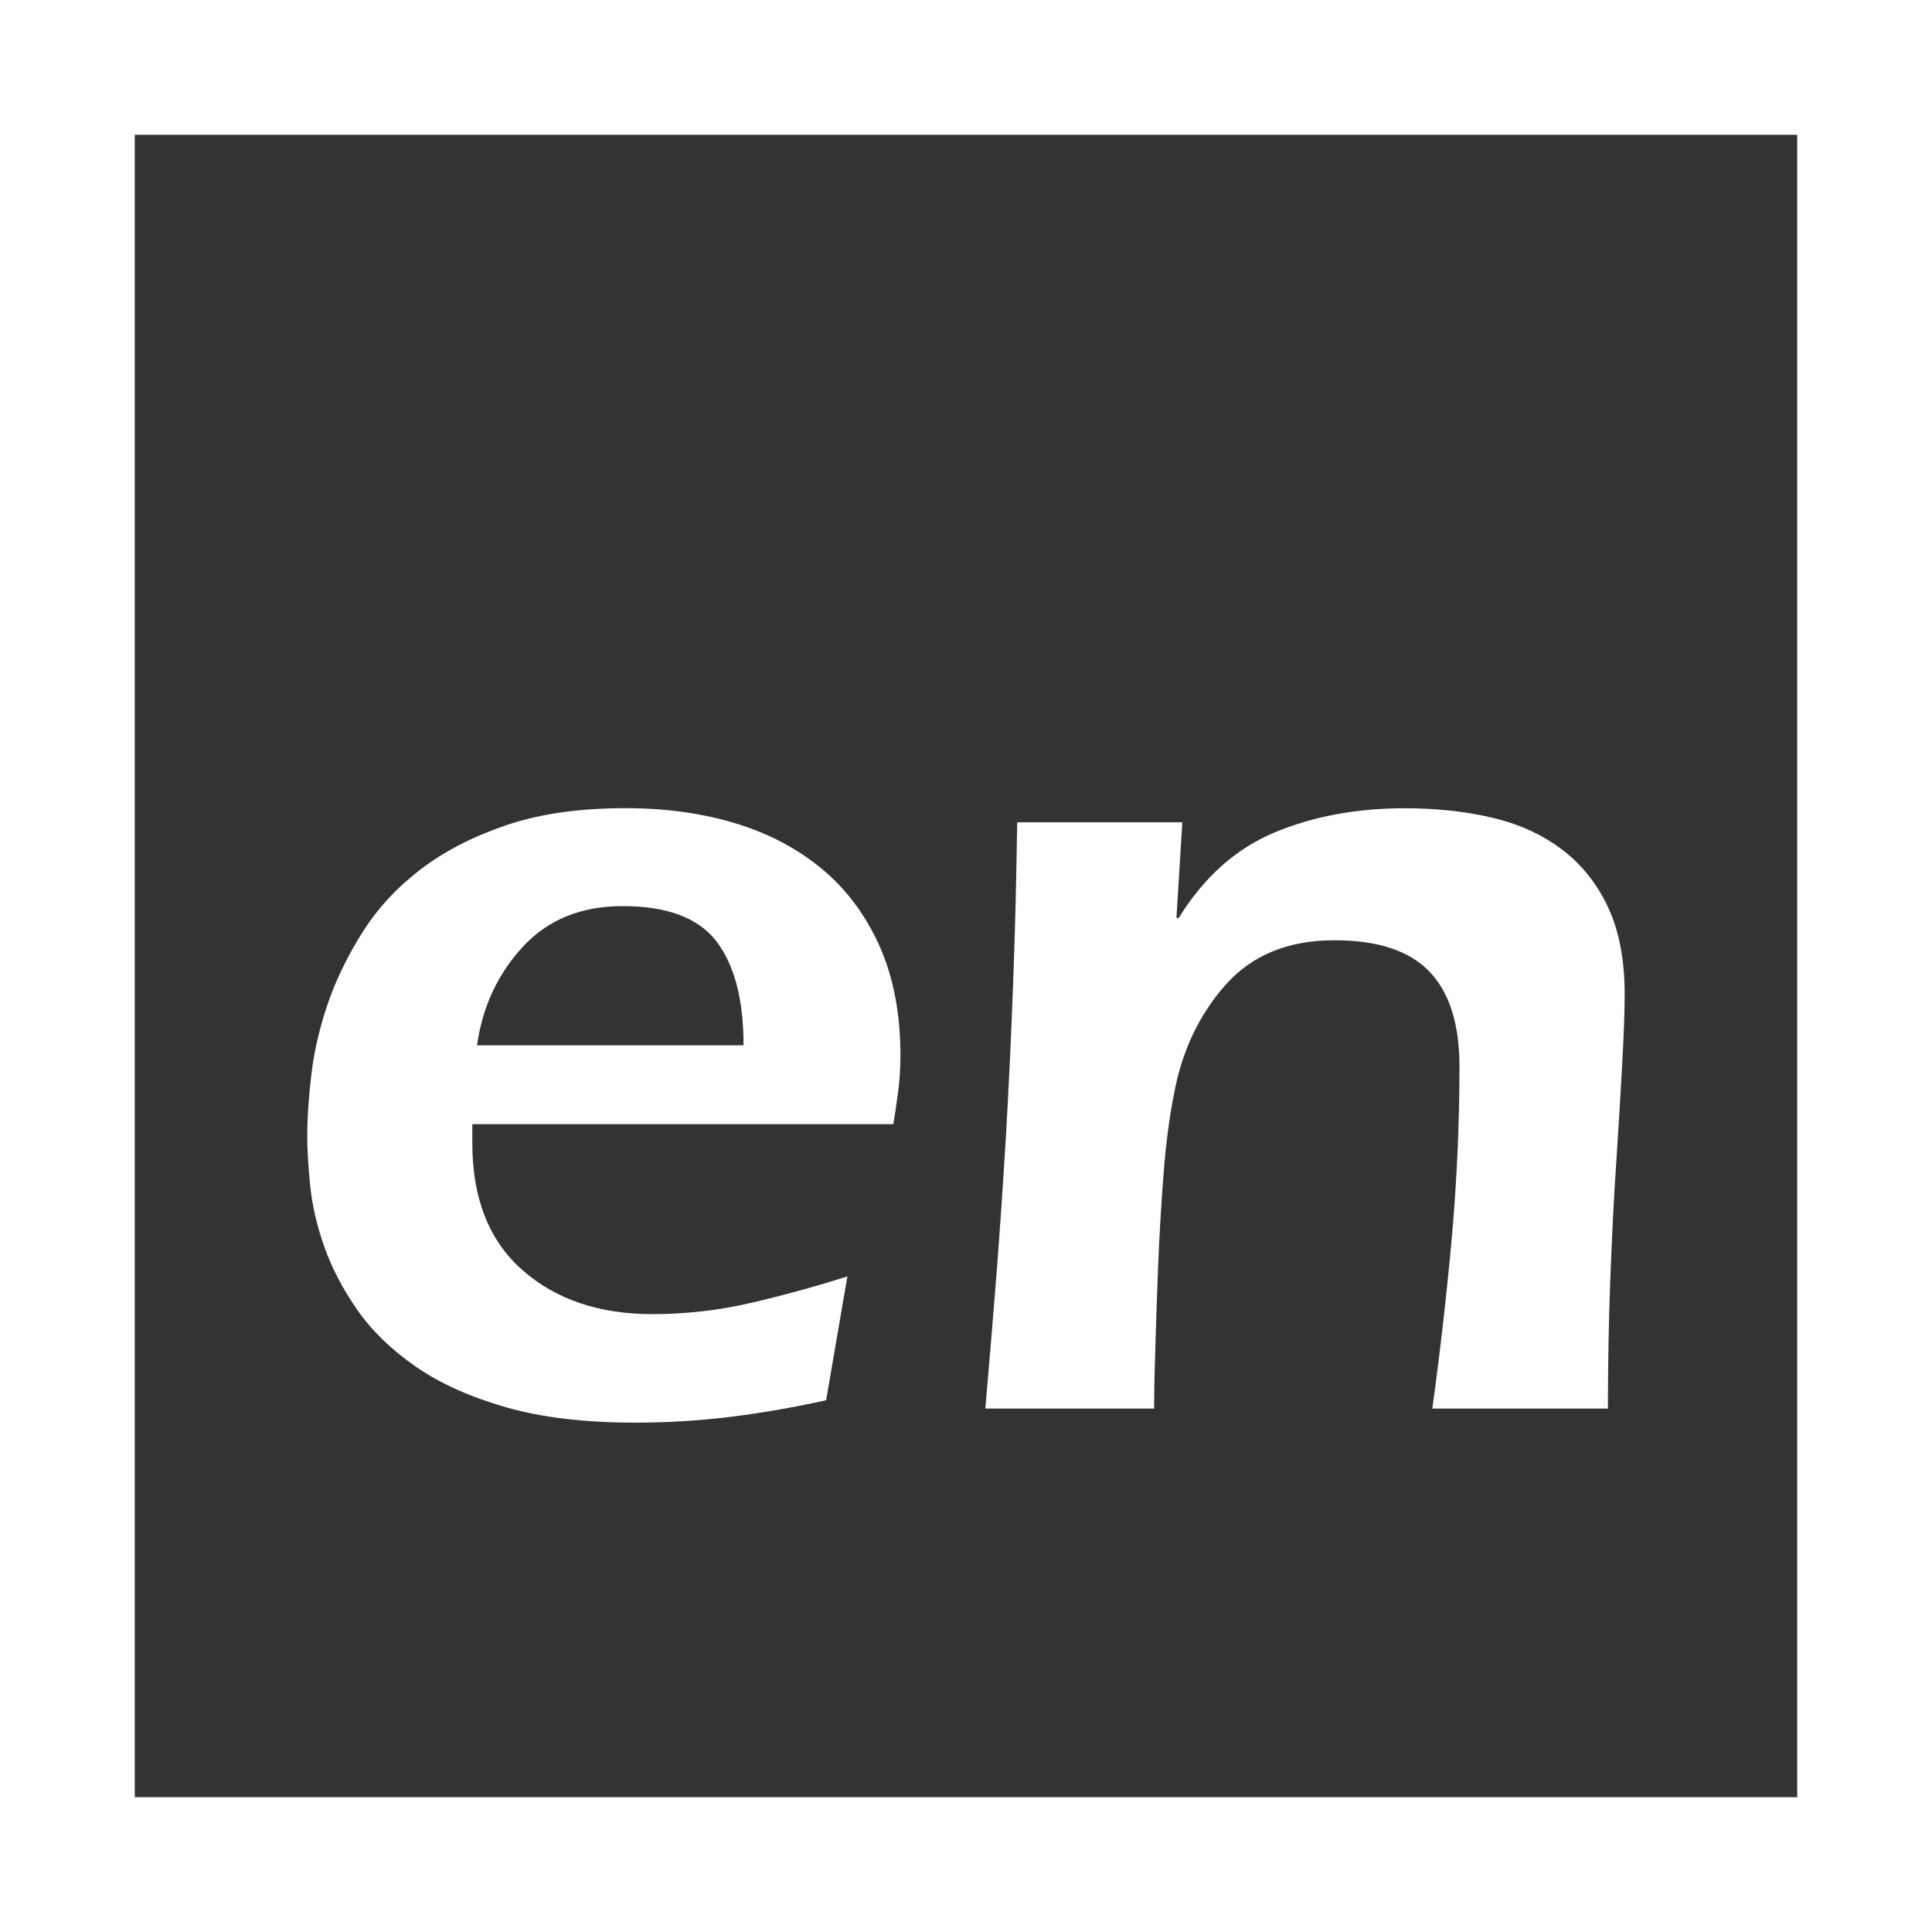
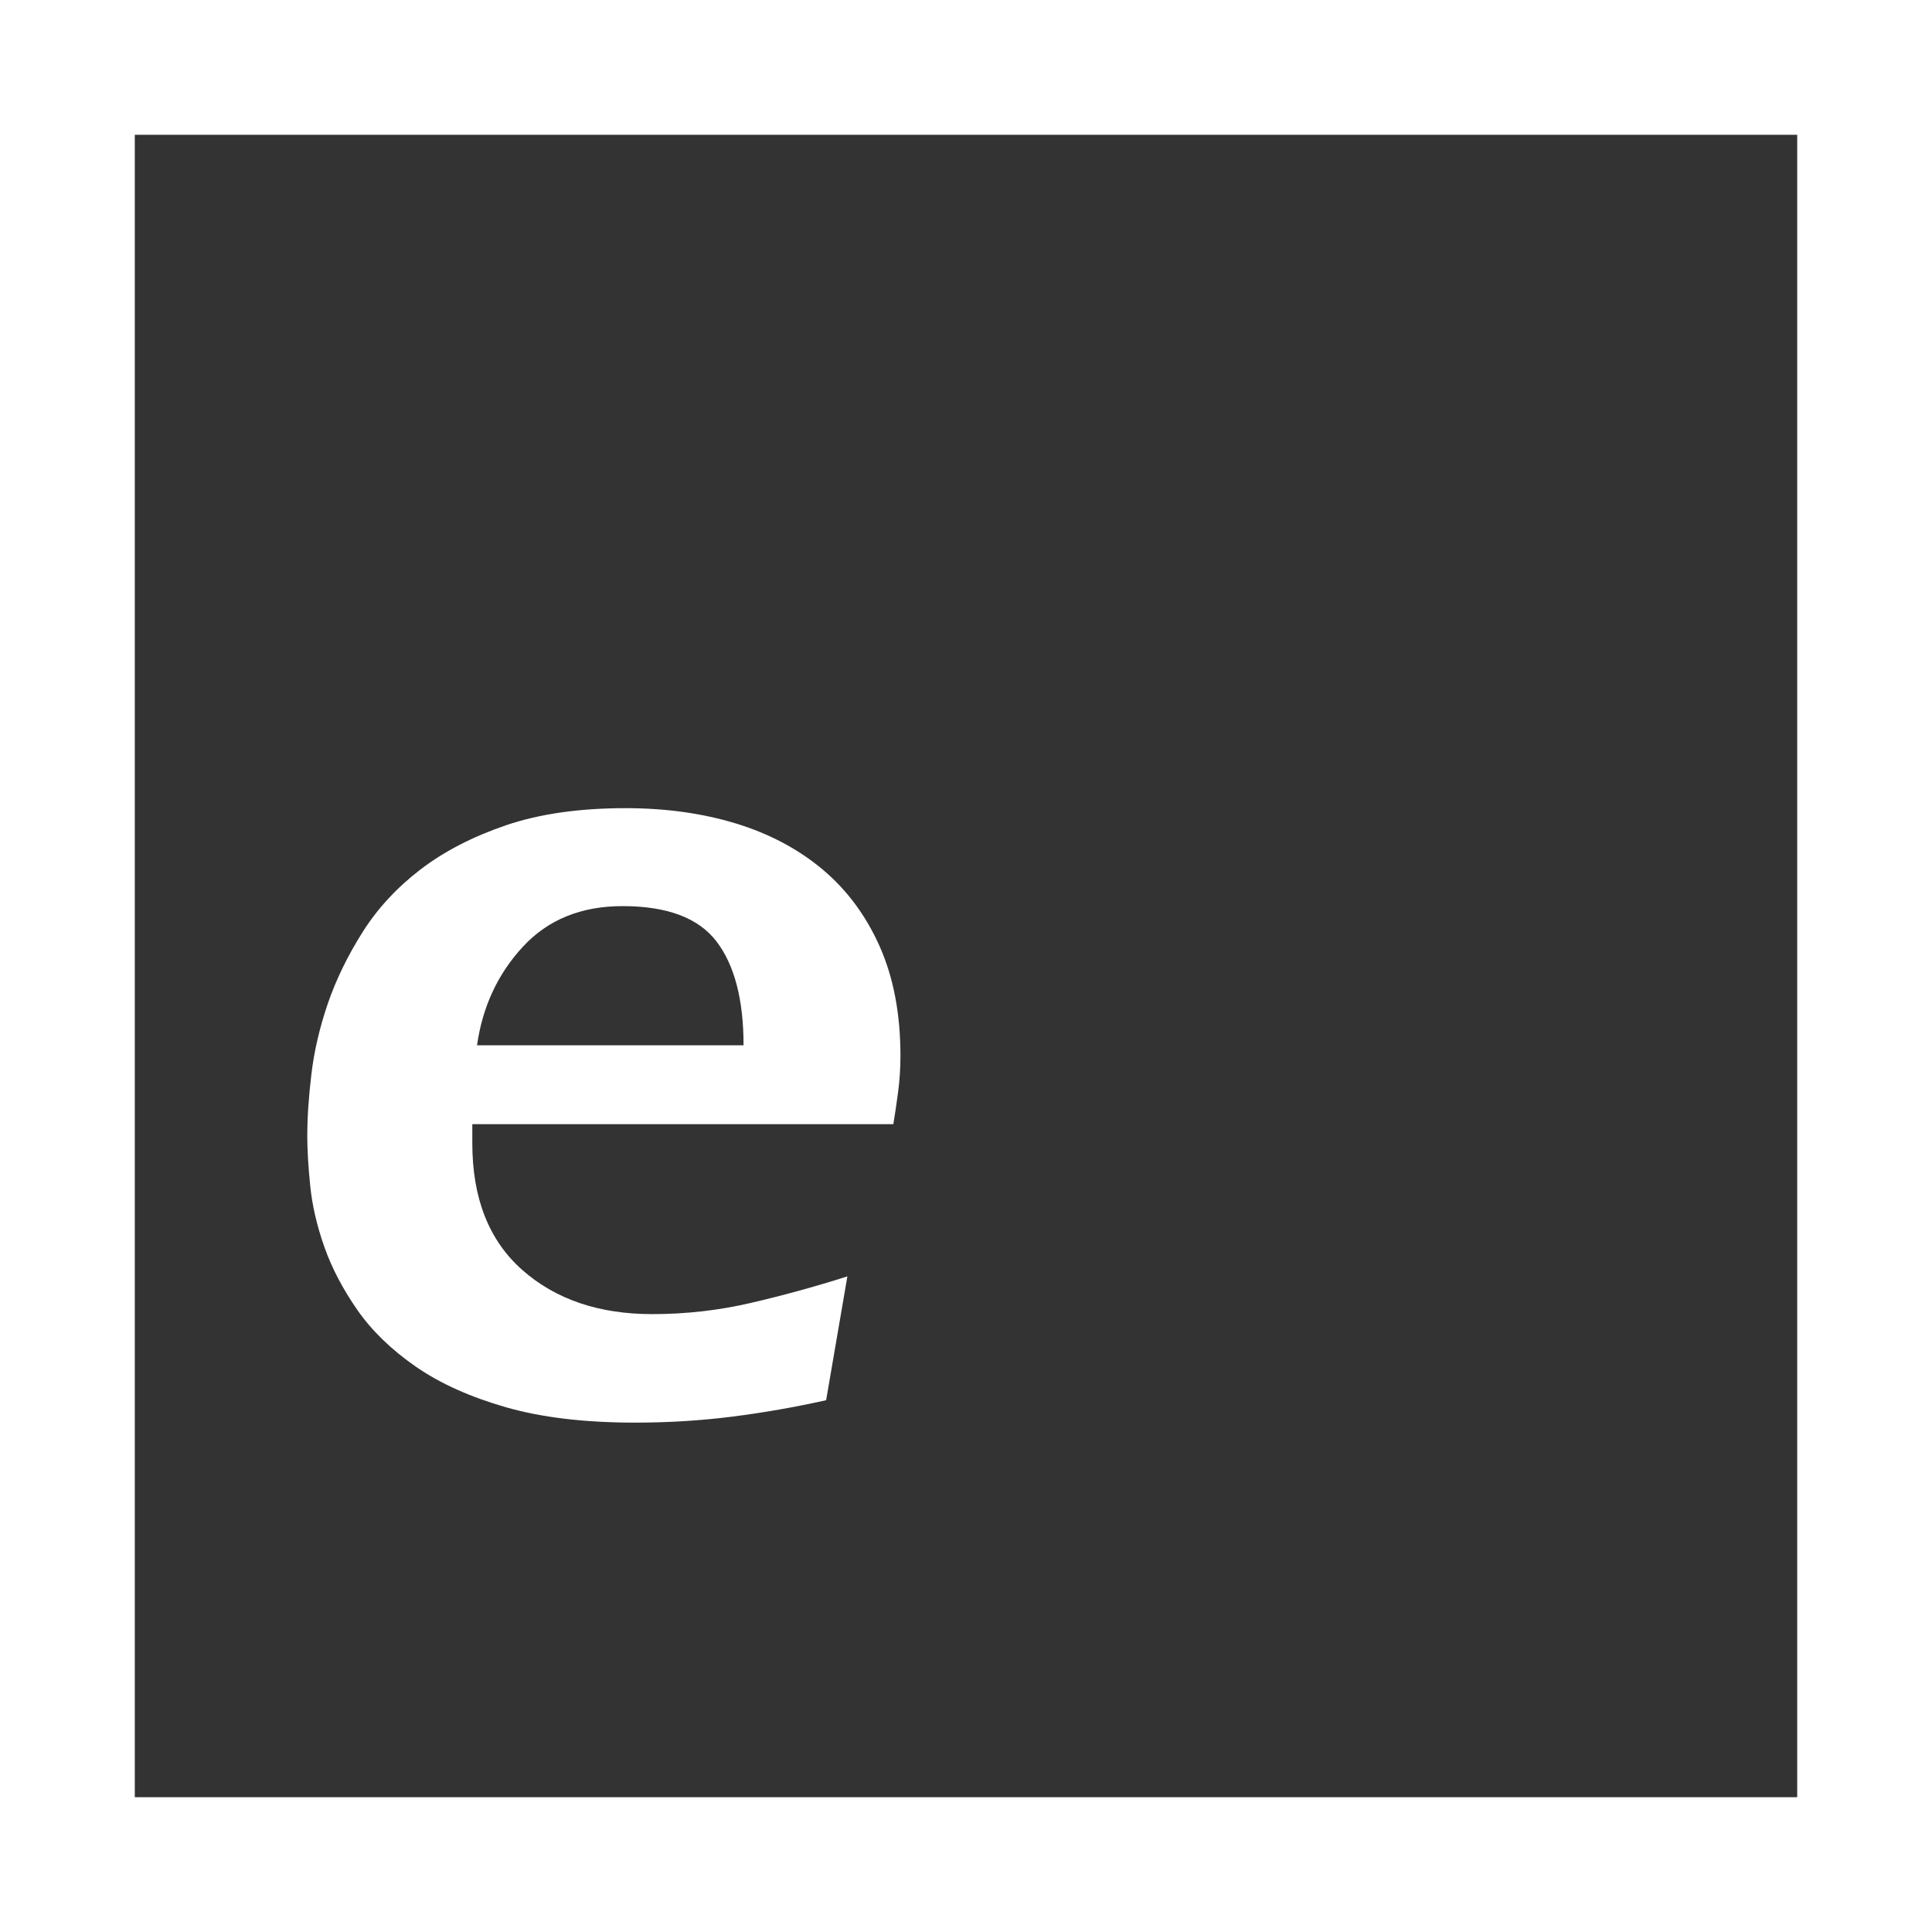
<svg xmlns="http://www.w3.org/2000/svg" version="1.1" id="Calque_1" x="0px" y="0px" width="43px" height="43px" viewBox="0 0 43 43" enable-background="new 0 0 43 43" xml:space="preserve">
  <rect x="0" y="0" width="43" height="43" fill="#333333" stroke="none" />
  <g>
    <rect x="1.5" y="1.5" fill="none" stroke="#FFFFFF" stroke-width="3" width="40" height="40" />
  </g>
  <g>
-     <path fill="#FFFFFF" d="M10.512,25.023v0.42c0,1.226,0.37,2.166,1.112,2.822c0.742,0.655,1.705,0.983,2.892,0.983   c0.75,0,1.482-0.083,2.198-0.25c0.715-0.166,1.431-0.362,2.146-0.59l-0.473,2.756c-0.7,0.157-1.4,0.278-2.1,0.367   c-0.7,0.088-1.417,0.132-2.152,0.132c-1.12,0-2.078-0.114-2.874-0.342c-0.796-0.229-1.466-0.529-2.008-0.905   s-0.976-0.796-1.299-1.26c-0.323-0.464-0.569-0.933-0.735-1.404c-0.167-0.473-0.271-0.928-0.315-1.364   c-0.044-0.438-0.065-0.806-0.065-1.104c0-0.402,0.03-0.861,0.092-1.378c0.061-0.516,0.184-1.041,0.367-1.575   c0.184-0.534,0.442-1.063,0.774-1.588c0.332-0.525,0.761-0.988,1.286-1.391c0.525-0.402,1.159-0.73,1.903-0.984   c0.744-0.253,1.631-0.381,2.664-0.381c0.893,0,1.71,0.114,2.455,0.341c0.743,0.228,1.387,0.569,1.929,1.024   s0.967,1.028,1.273,1.719c0.306,0.691,0.459,1.5,0.459,2.428c0,0.28-0.018,0.551-0.053,0.813c-0.035,0.263-0.07,0.499-0.105,0.708   h-9.371V25.023z M16.549,23.266c0-1.016-0.201-1.786-0.601-2.311c-0.401-0.525-1.098-0.788-2.091-0.788   c-0.923,0-1.664,0.302-2.221,0.906c-0.558,0.604-0.897,1.334-1.019,2.192H16.549z" />
-     <path fill="#FFFFFF" d="M26.184,20.43h0.051c0.563-0.91,1.273-1.544,2.134-1.903c0.858-0.358,1.823-0.538,2.896-0.538   c0.7,0,1.352,0.07,1.946,0.21c0.599,0.141,1.115,0.376,1.554,0.709s0.78,0.761,1.026,1.286s0.369,1.172,0.369,1.942   c0,0.403-0.021,0.924-0.056,1.563s-0.078,1.36-0.131,2.165c-0.055,0.806-0.098,1.676-0.133,2.611   c-0.035,0.937-0.053,1.896-0.053,2.875h-3.908c0.174-1.261,0.318-2.529,0.434-3.807c0.113-1.277,0.17-2.547,0.17-3.807   c0-0.945-0.223-1.649-0.67-2.113c-0.444-0.463-1.149-0.696-2.112-0.696c-1.031,0-1.843,0.333-2.429,0.998s-0.967,1.471-1.141,2.416   c-0.105,0.524-0.184,1.128-0.236,1.812c-0.052,0.683-0.092,1.359-0.119,2.033c-0.024,0.674-0.049,1.295-0.063,1.863   c-0.019,0.569-0.026,1.003-0.026,1.301H21.93c0.087-0.998,0.171-2,0.25-3.007c0.078-1.006,0.148-2.038,0.211-3.097   c0.062-1.06,0.113-2.161,0.156-3.308c0.044-1.146,0.074-2.358,0.092-3.636h3.676L26.184,20.43z" />
+     <path fill="#FFFFFF" d="M10.512,25.023v0.42c0,1.226,0.37,2.166,1.112,2.822c0.742,0.655,1.705,0.983,2.892,0.983   c0.75,0,1.482-0.083,2.198-0.25c0.715-0.166,1.431-0.362,2.146-0.59l-0.473,2.756c-0.7,0.157-1.4,0.278-2.1,0.367   c-0.7,0.088-1.417,0.132-2.152,0.132c-1.12,0-2.078-0.114-2.874-0.342c-0.796-0.229-1.466-0.529-2.008-0.905   s-0.976-0.796-1.299-1.26c-0.323-0.464-0.569-0.933-0.735-1.404c-0.167-0.473-0.271-0.928-0.315-1.364   c-0.044-0.438-0.065-0.806-0.065-1.104c0-0.402,0.03-0.861,0.092-1.378c0.061-0.516,0.184-1.041,0.367-1.575   c0.184-0.534,0.442-1.063,0.774-1.588c0.332-0.525,0.761-0.988,1.286-1.391c0.525-0.402,1.159-0.73,1.903-0.984   c0.744-0.253,1.631-0.381,2.664-0.381c0.893,0,1.71,0.114,2.455,0.341c0.743,0.228,1.387,0.569,1.929,1.024   s0.967,1.028,1.273,1.719c0.306,0.691,0.459,1.5,0.459,2.428c0,0.28-0.018,0.551-0.053,0.813c-0.035,0.263-0.07,0.499-0.105,0.708   h-9.371z M16.549,23.266c0-1.016-0.201-1.786-0.601-2.311c-0.401-0.525-1.098-0.788-2.091-0.788   c-0.923,0-1.664,0.302-2.221,0.906c-0.558,0.604-0.897,1.334-1.019,2.192H16.549z" />
  </g>
</svg>